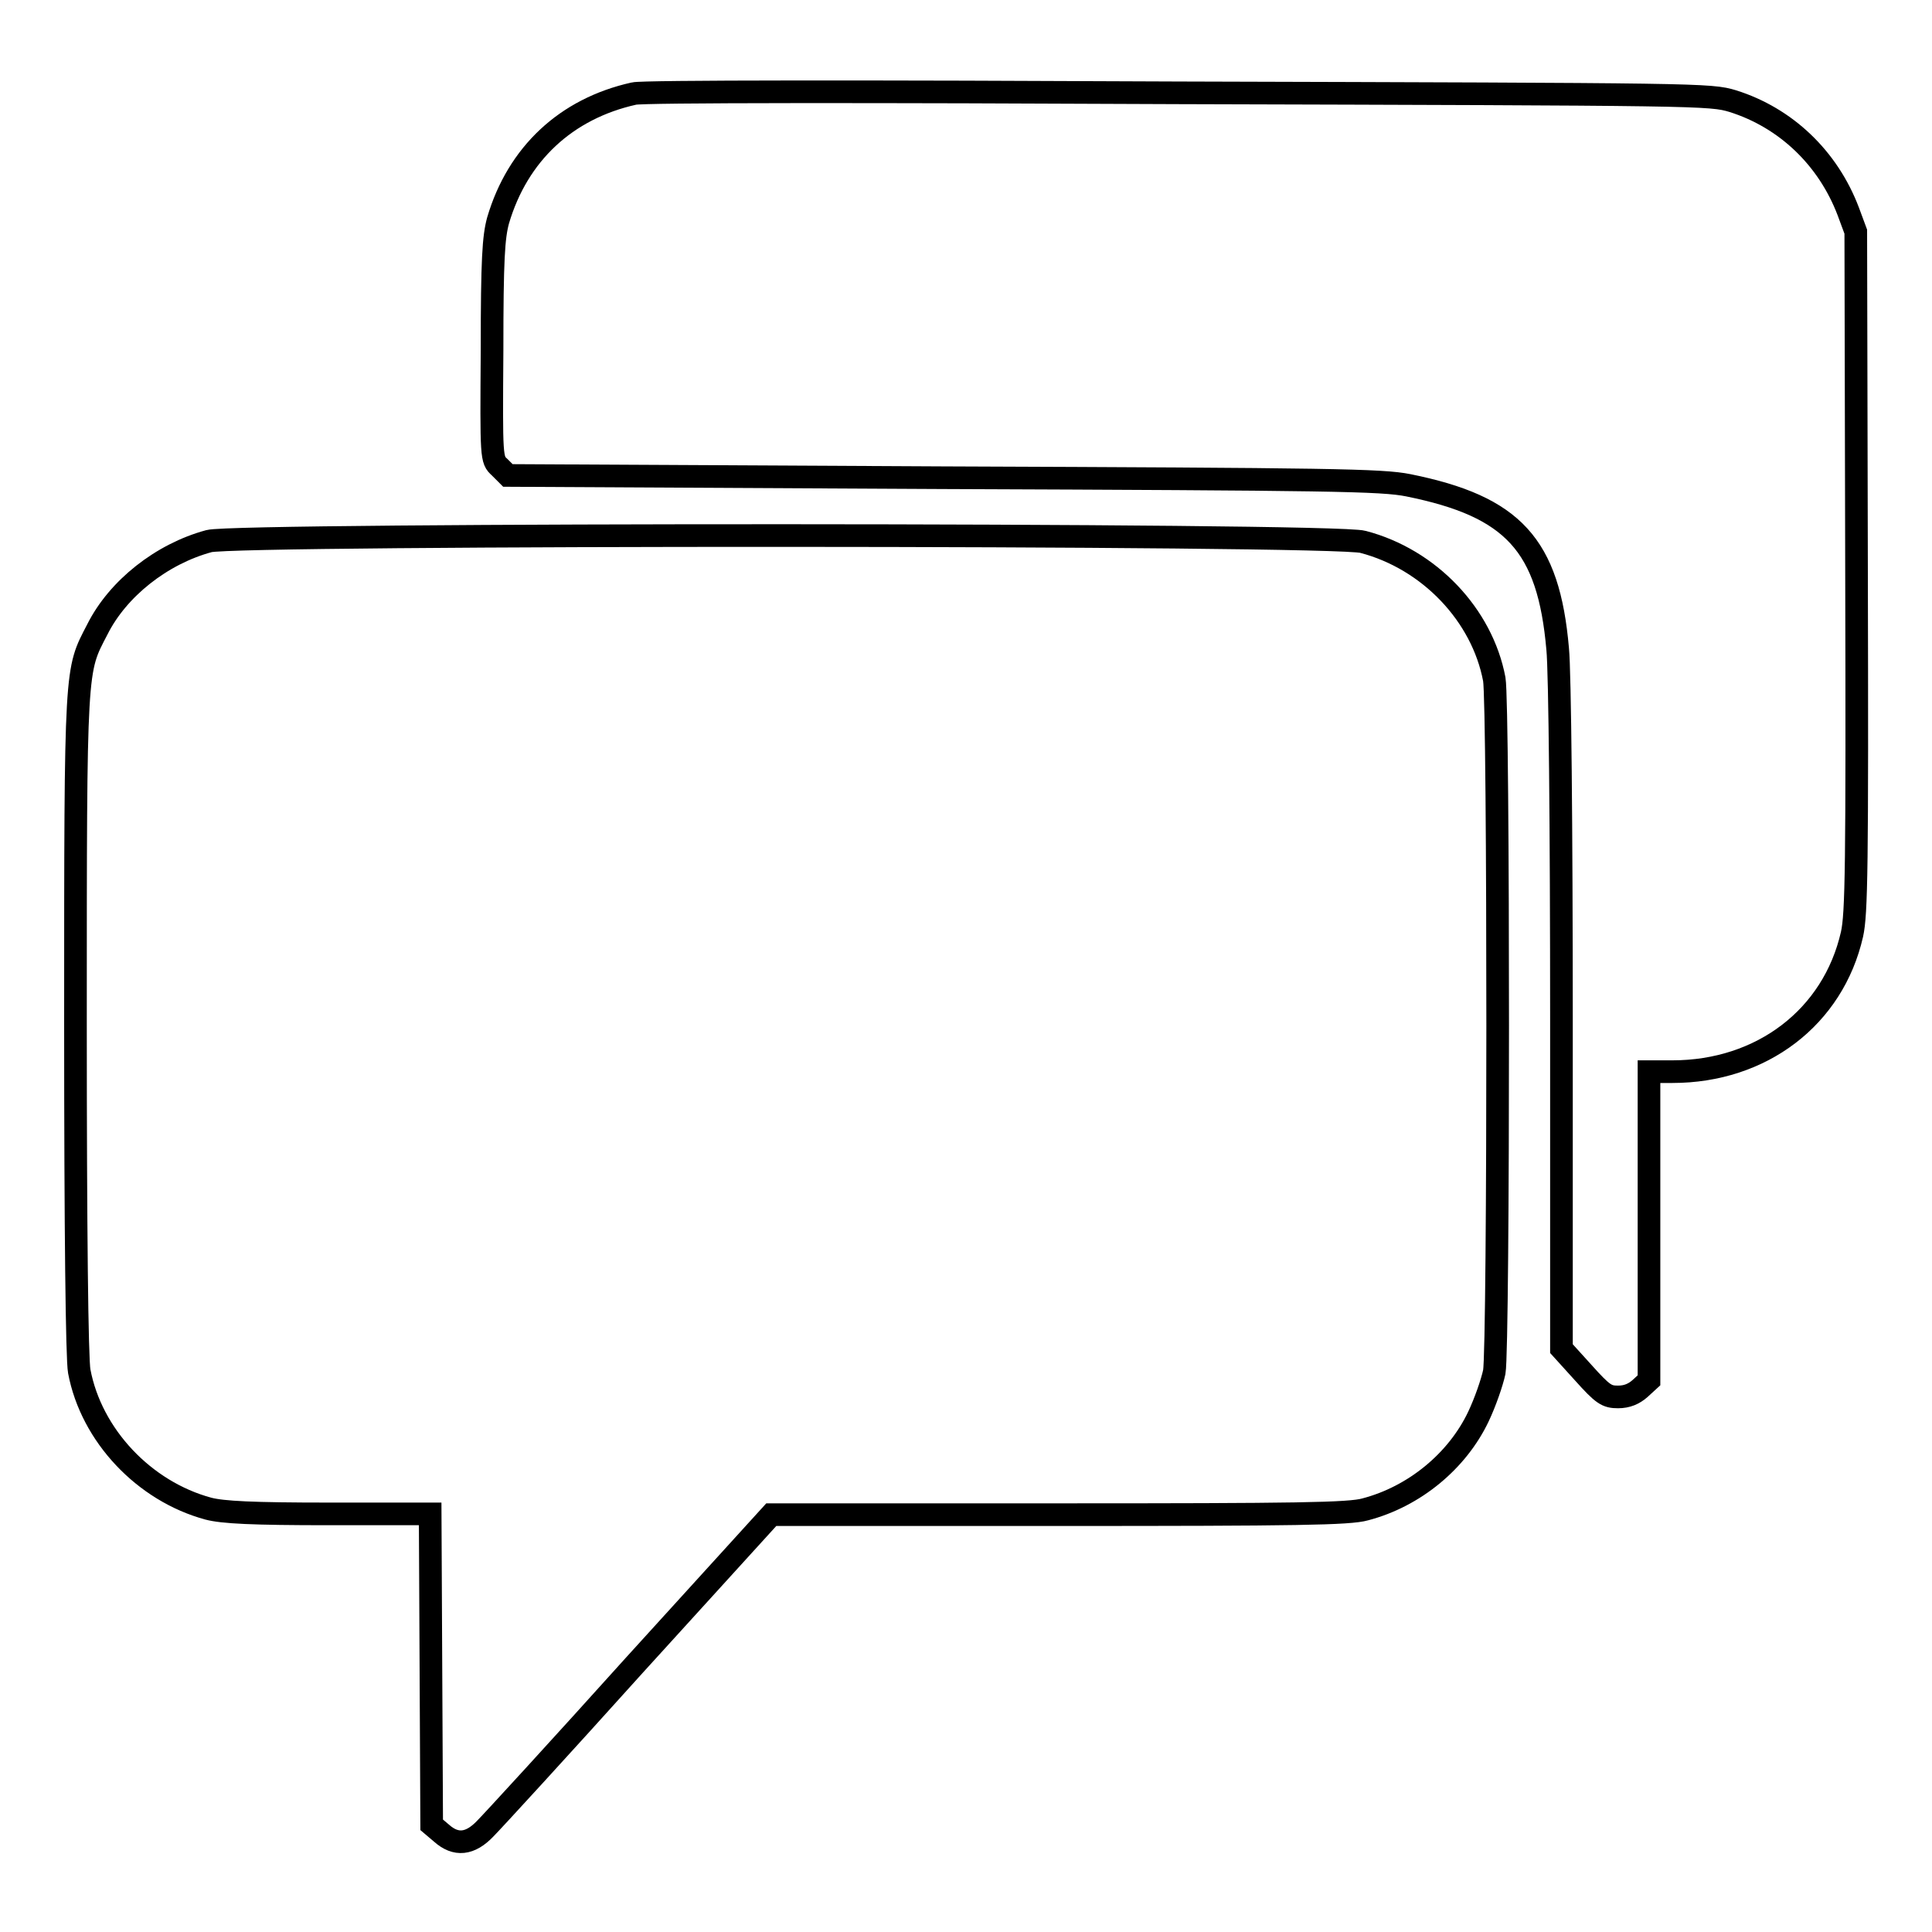
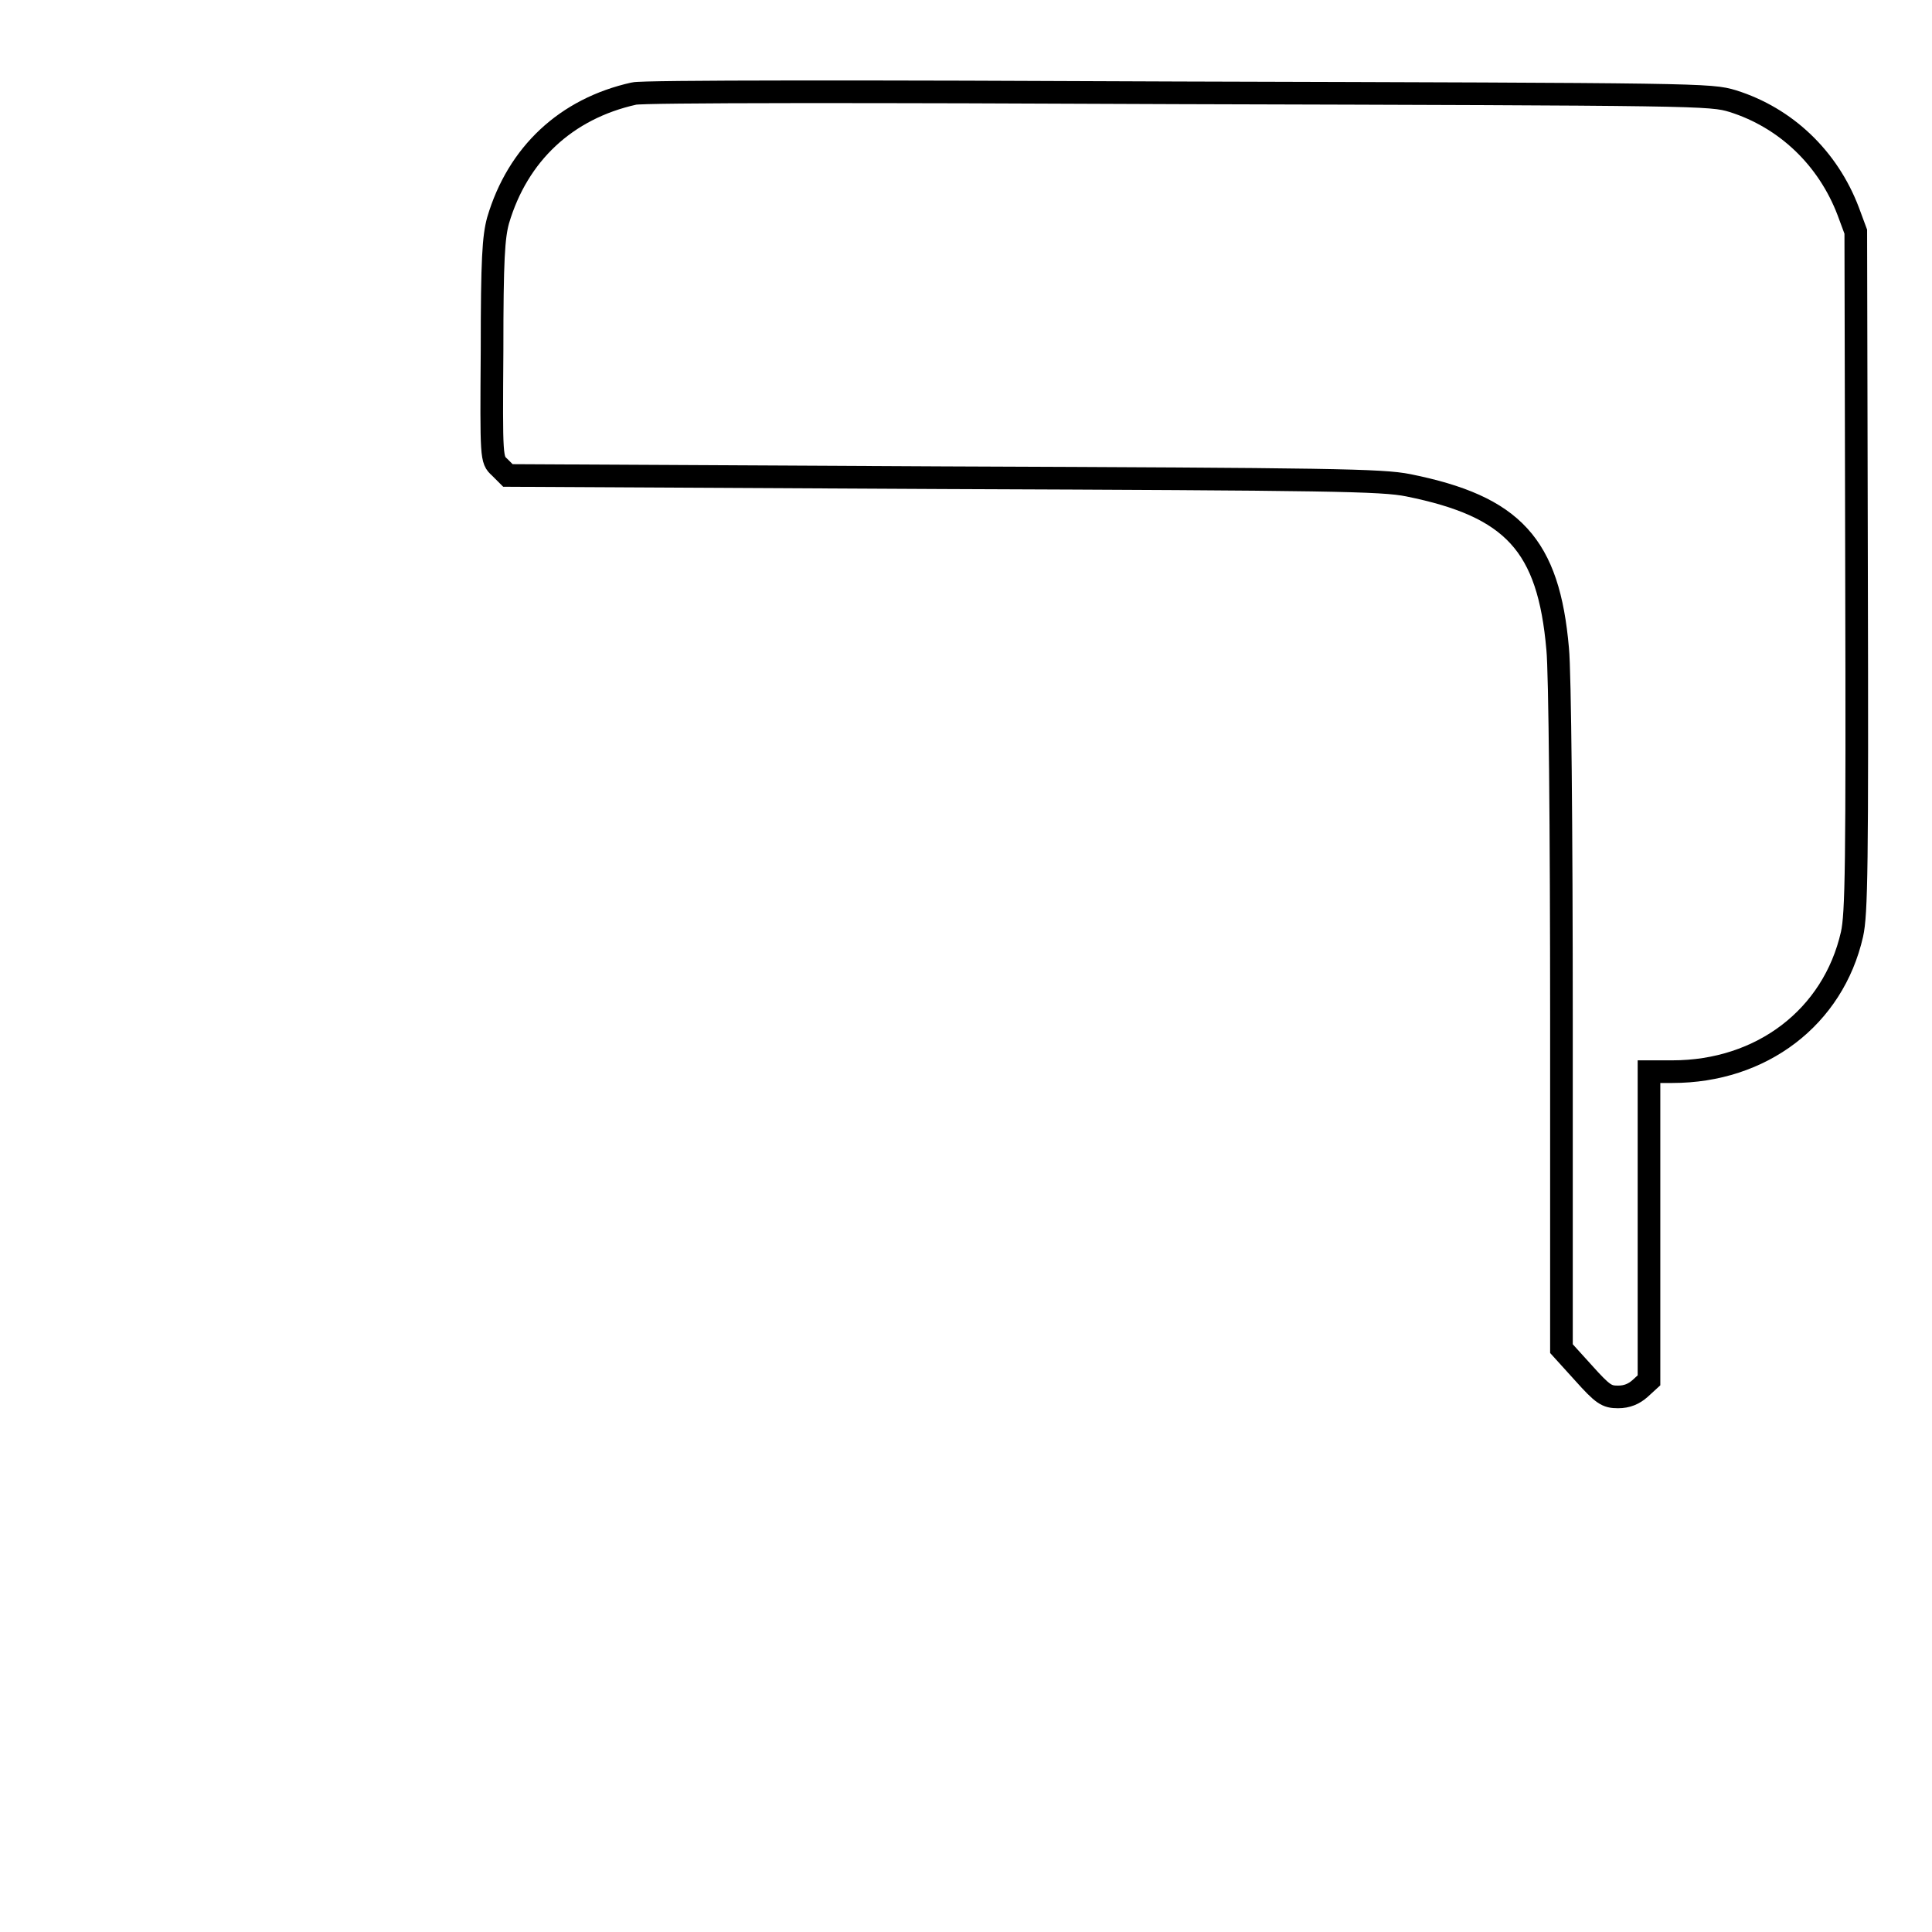
<svg xmlns="http://www.w3.org/2000/svg" version="1.1" x="0px" y="0px" viewBox="0 0 256 256" enable-background="new 0 0 256 256" xml:space="preserve">
  <g>
    <g>
      <g>
        <path stroke-width="3" fill-opacity="0" stroke="#000000" d="M84,12.4c-9,2-15.4,8-18,16.8c-0.6,2.2-0.8,5.1-0.8,17.2c-0.1,14.4-0.1,14.5,1,15.5l1.1,1.1l57.7,0.3c51.5,0.2,58.1,0.3,61.6,1c13.9,2.8,18.6,7.9,19.8,21.7c0.3,2.9,0.5,24.1,0.5,48.9l0,43.8l2.9,3.2c2.6,2.9,3.1,3.2,4.6,3.2c1.2,0,2.1-0.4,2.9-1.1l1.2-1.1v-20.5V142h3.1c11.8,0,21.3-7.2,23.8-18.2c0.6-2.7,0.7-8.8,0.6-48.1l-0.1-45l-1-2.7c-2.7-7.1-8.3-12.4-15.3-14.6c-3-0.9-4-0.9-73.4-1.1C115.4,12.1,85.1,12.1,84,12.4z" />
-         <path stroke-width="3" fill-opacity="0" stroke="#000000" d="M27.7,71.7c-6.3,1.7-12.1,6.3-14.8,11.7C10,89,10,87.7,10,135.6c0,27.6,0.2,44.5,0.5,46.1c1.6,8.5,8.6,15.9,17.1,18.2c1.9,0.5,5.8,0.7,16,0.7H57l0.1,20.6l0.1,20.6l1.3,1.1c1.9,1.7,3.8,1.5,5.8-0.6c0.9-0.9,9.9-10.7,19.8-21.7l18.1-19.9h38.1c31.5,0,38.5-0.1,40.6-0.7c6.5-1.7,12.2-6.4,15-12.3c0.9-1.9,1.8-4.5,2.1-5.9c0.6-3.3,0.6-88.4,0-91.8c-1.6-8.5-8.6-15.9-17.4-18.2C176.9,70.7,31.4,70.7,27.7,71.7z" />
      </g>
    </g>
  </g>
</svg>